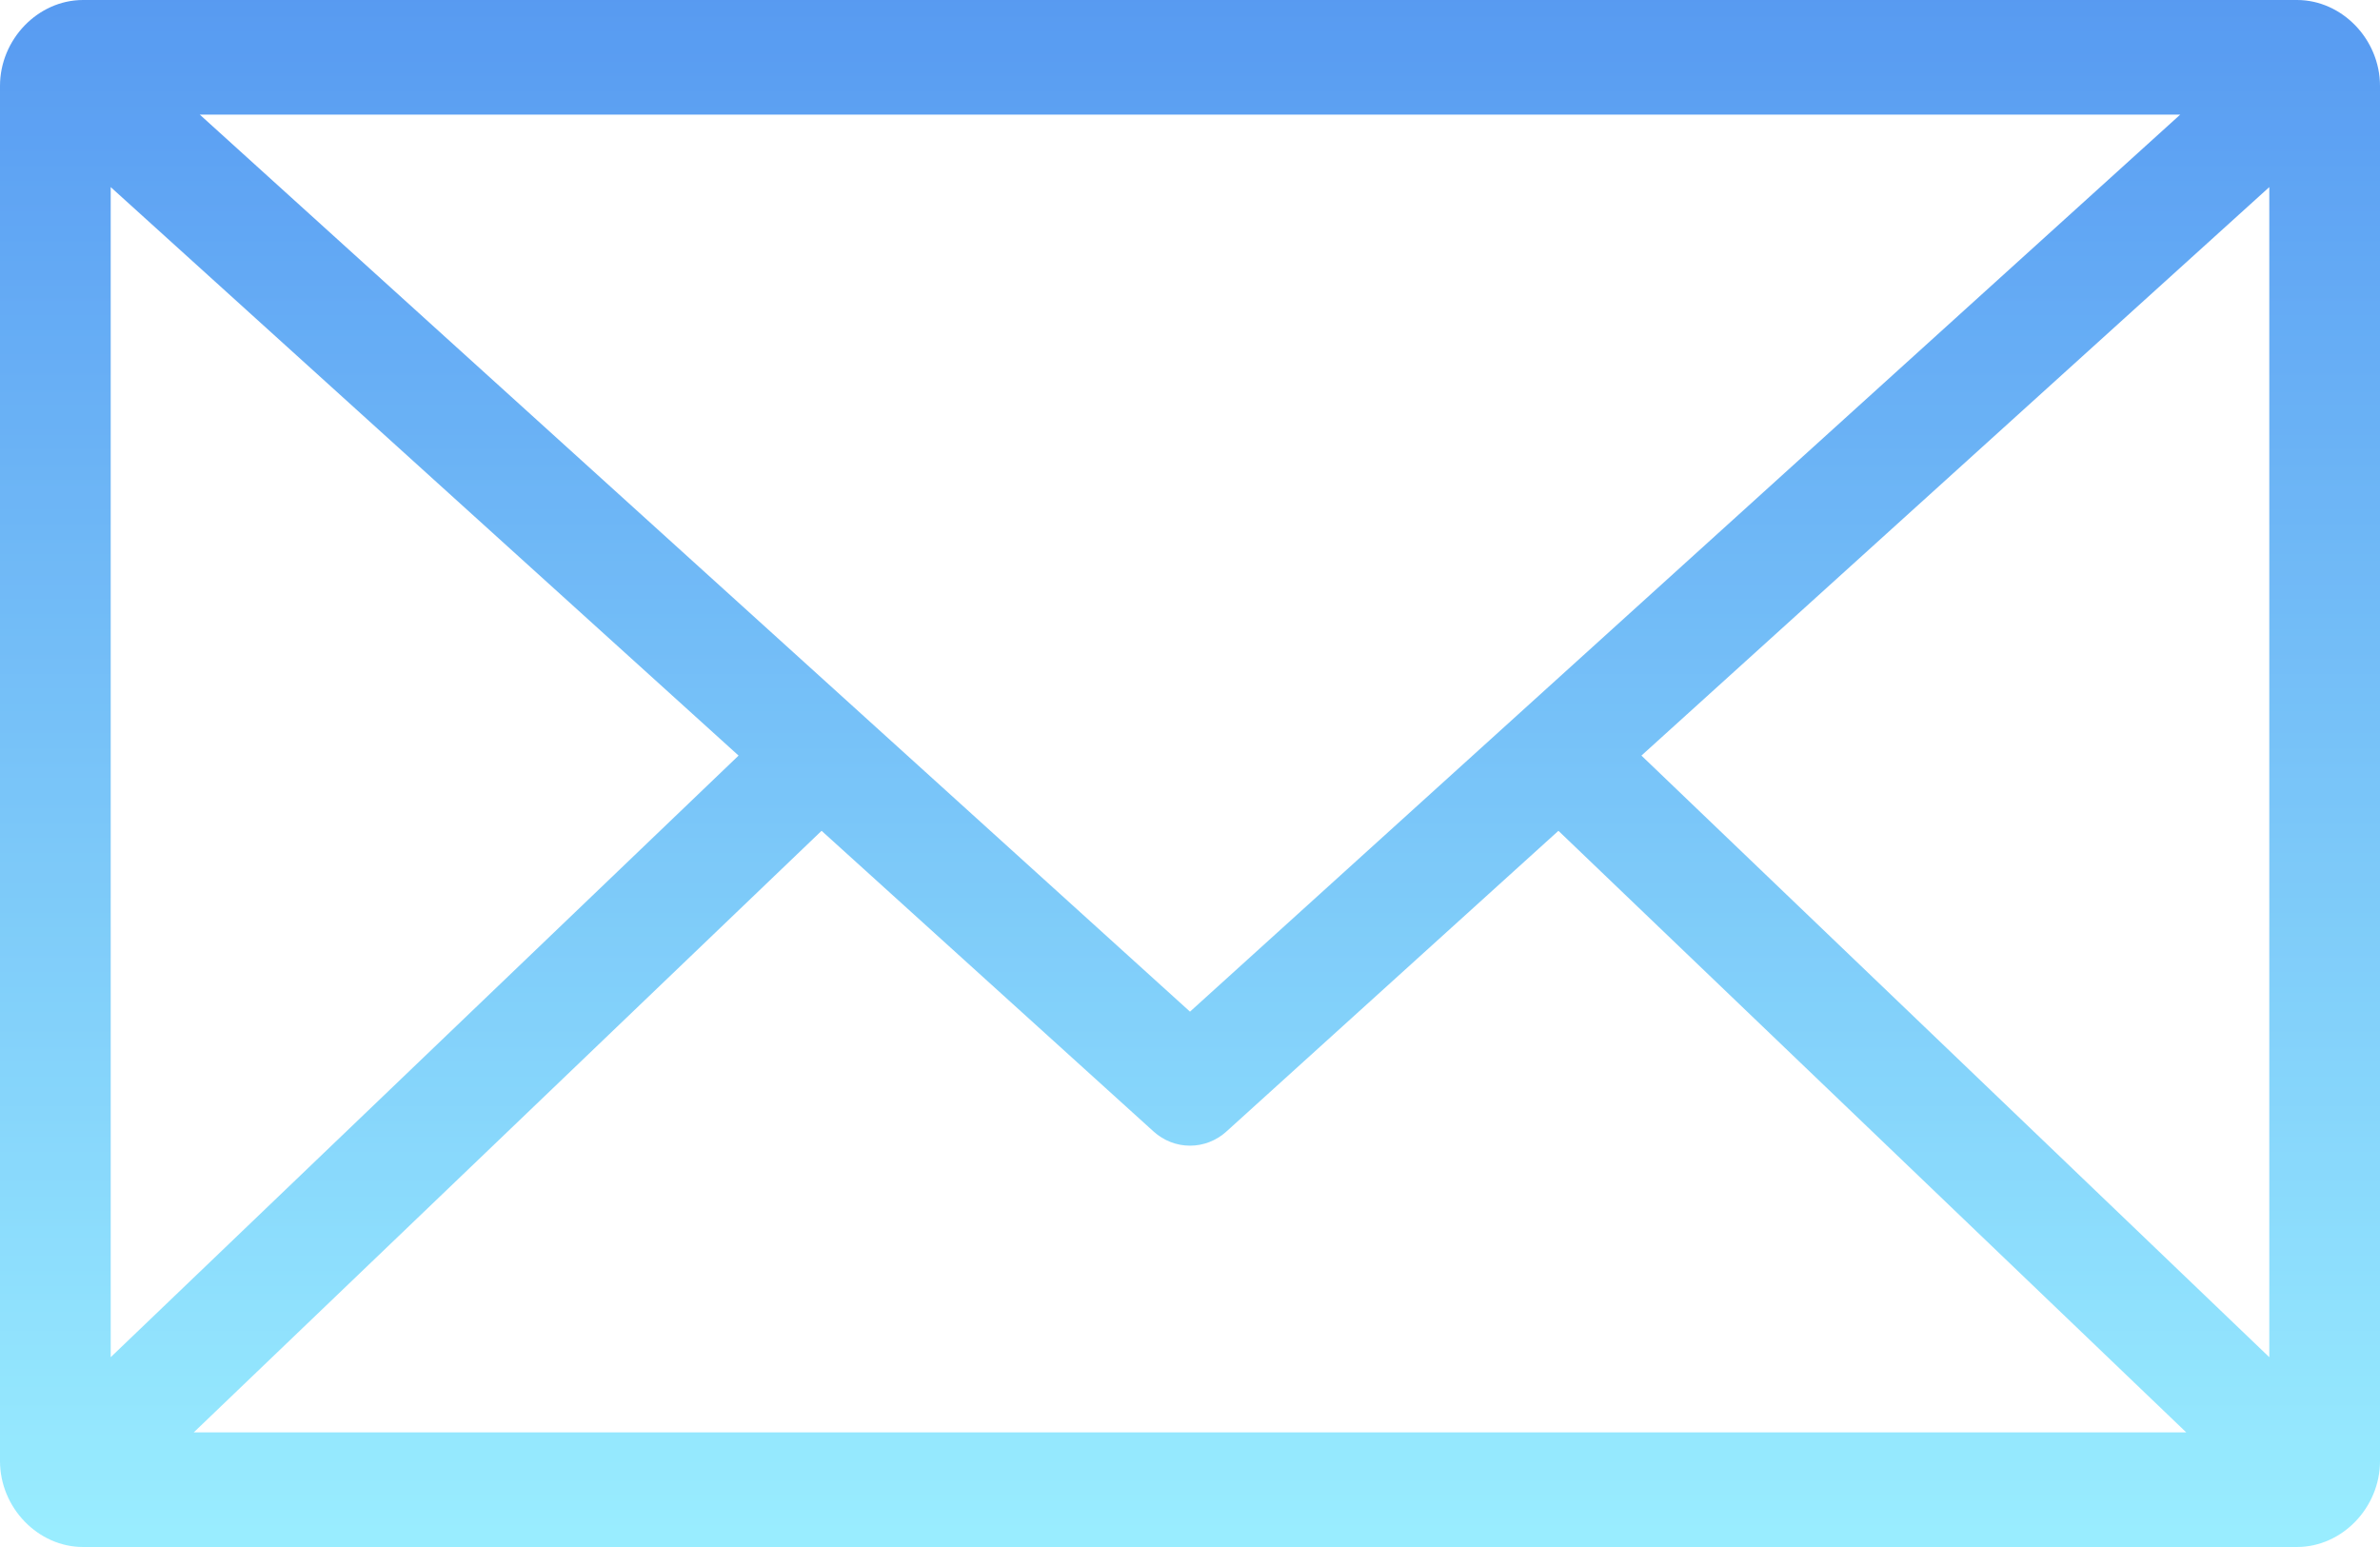
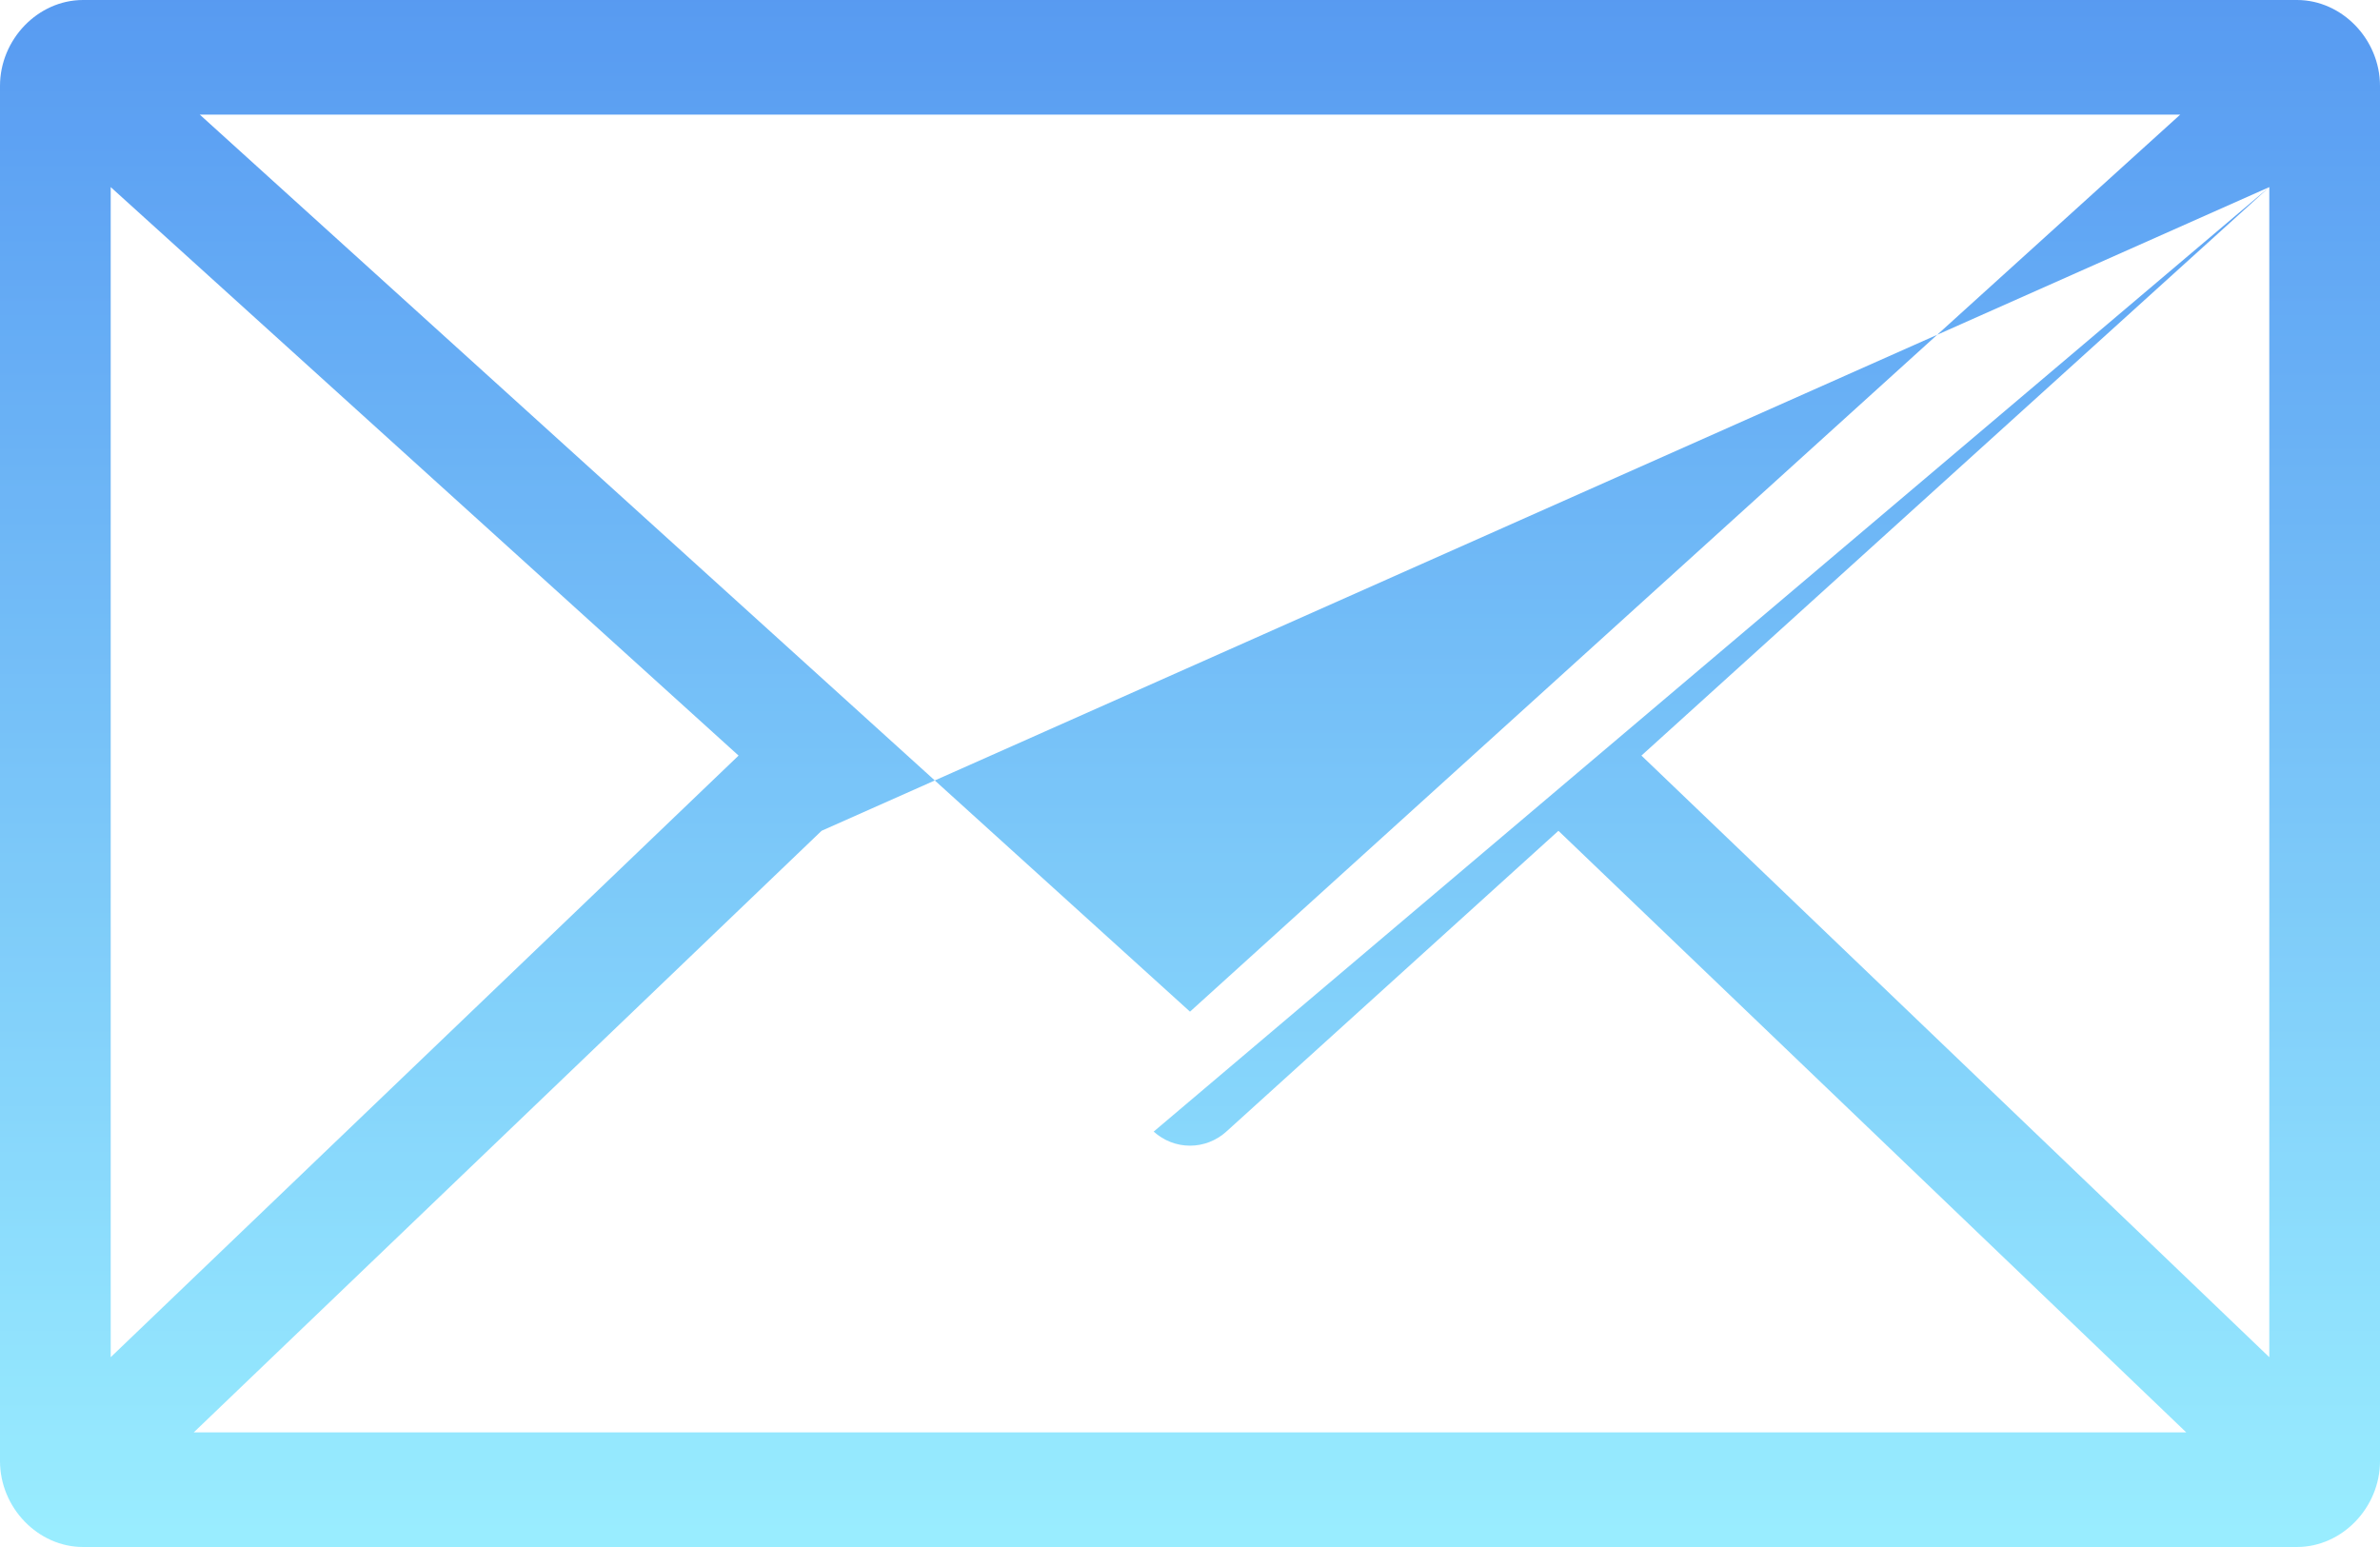
<svg xmlns="http://www.w3.org/2000/svg" width="80" height="52" viewBox="0 0 80 52" fill="none">
  <g opacity="0.8">
-     <path d="M2.791 0C1.277 0 0 1.322 0 2.889V49.111C0 50.678 1.277 52 2.791 52H77.209C78.723 52 80 50.678 80 49.111V2.889C80 1.322 78.723 0 77.209 0H2.791ZM6.715 3.852H73.285L40 34.005L6.715 3.852ZM3.721 6.289L24.826 25.398L3.721 45.62V6.289ZM76.279 6.289V45.62L55.174 25.398L76.279 6.289ZM27.616 27.926L38.779 38.037C39.118 38.342 39.551 38.51 40 38.51C40.449 38.51 40.882 38.342 41.221 38.037L52.384 27.926L73.488 48.148H6.512L27.616 27.926Z" fill="url(#paint0_linear_1221_3098)" />
+     <path d="M2.791 0C1.277 0 0 1.322 0 2.889V49.111C0 50.678 1.277 52 2.791 52H77.209C78.723 52 80 50.678 80 49.111V2.889C80 1.322 78.723 0 77.209 0H2.791ZM6.715 3.852H73.285L40 34.005L6.715 3.852ZM3.721 6.289L24.826 25.398L3.721 45.62V6.289ZM76.279 6.289V45.62L55.174 25.398L76.279 6.289ZL38.779 38.037C39.118 38.342 39.551 38.51 40 38.51C40.449 38.51 40.882 38.342 41.221 38.037L52.384 27.926L73.488 48.148H6.512L27.616 27.926Z" fill="url(#paint0_linear_1221_3098)" />
  </g>
  <defs>
    <linearGradient id="paint0_linear_1221_3098" x1="40" y1="-28.79" x2="40" y2="52" gradientUnits="userSpaceOnUse">
      <stop stop-color="#0048E5" />
      <stop offset="1" stop-color="#80E9FF" />
    </linearGradient>
  </defs>
</svg>